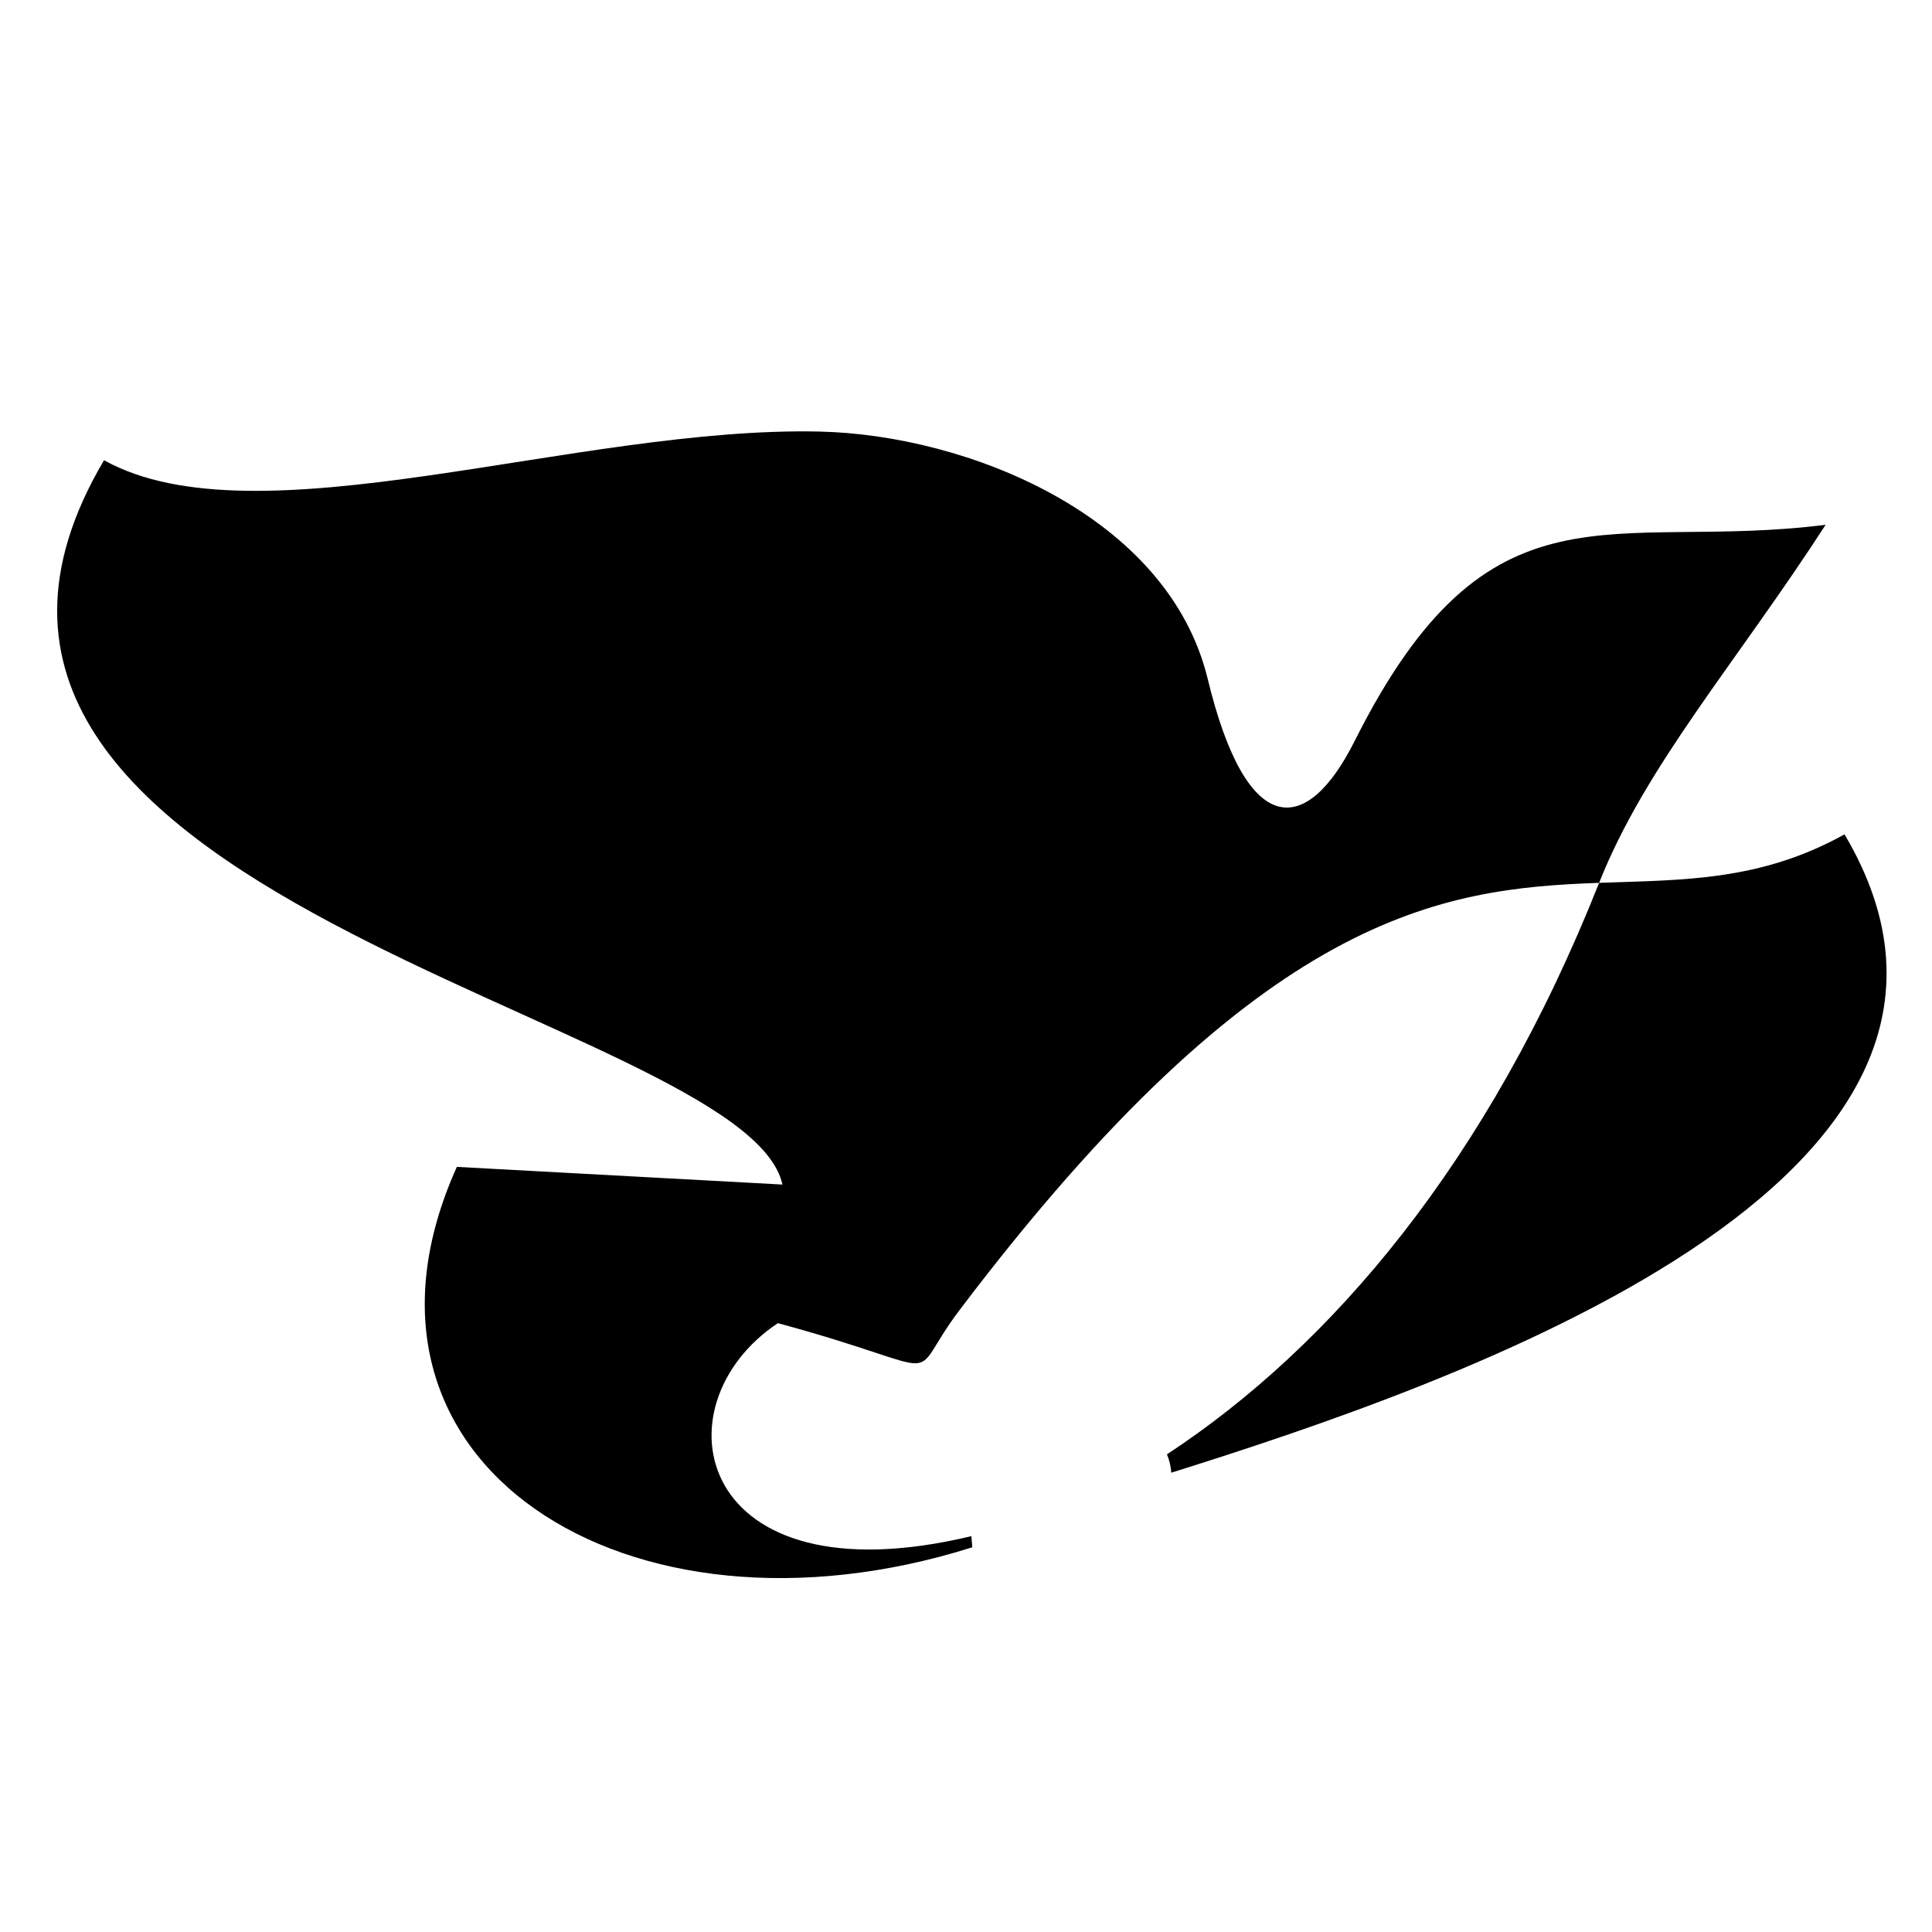
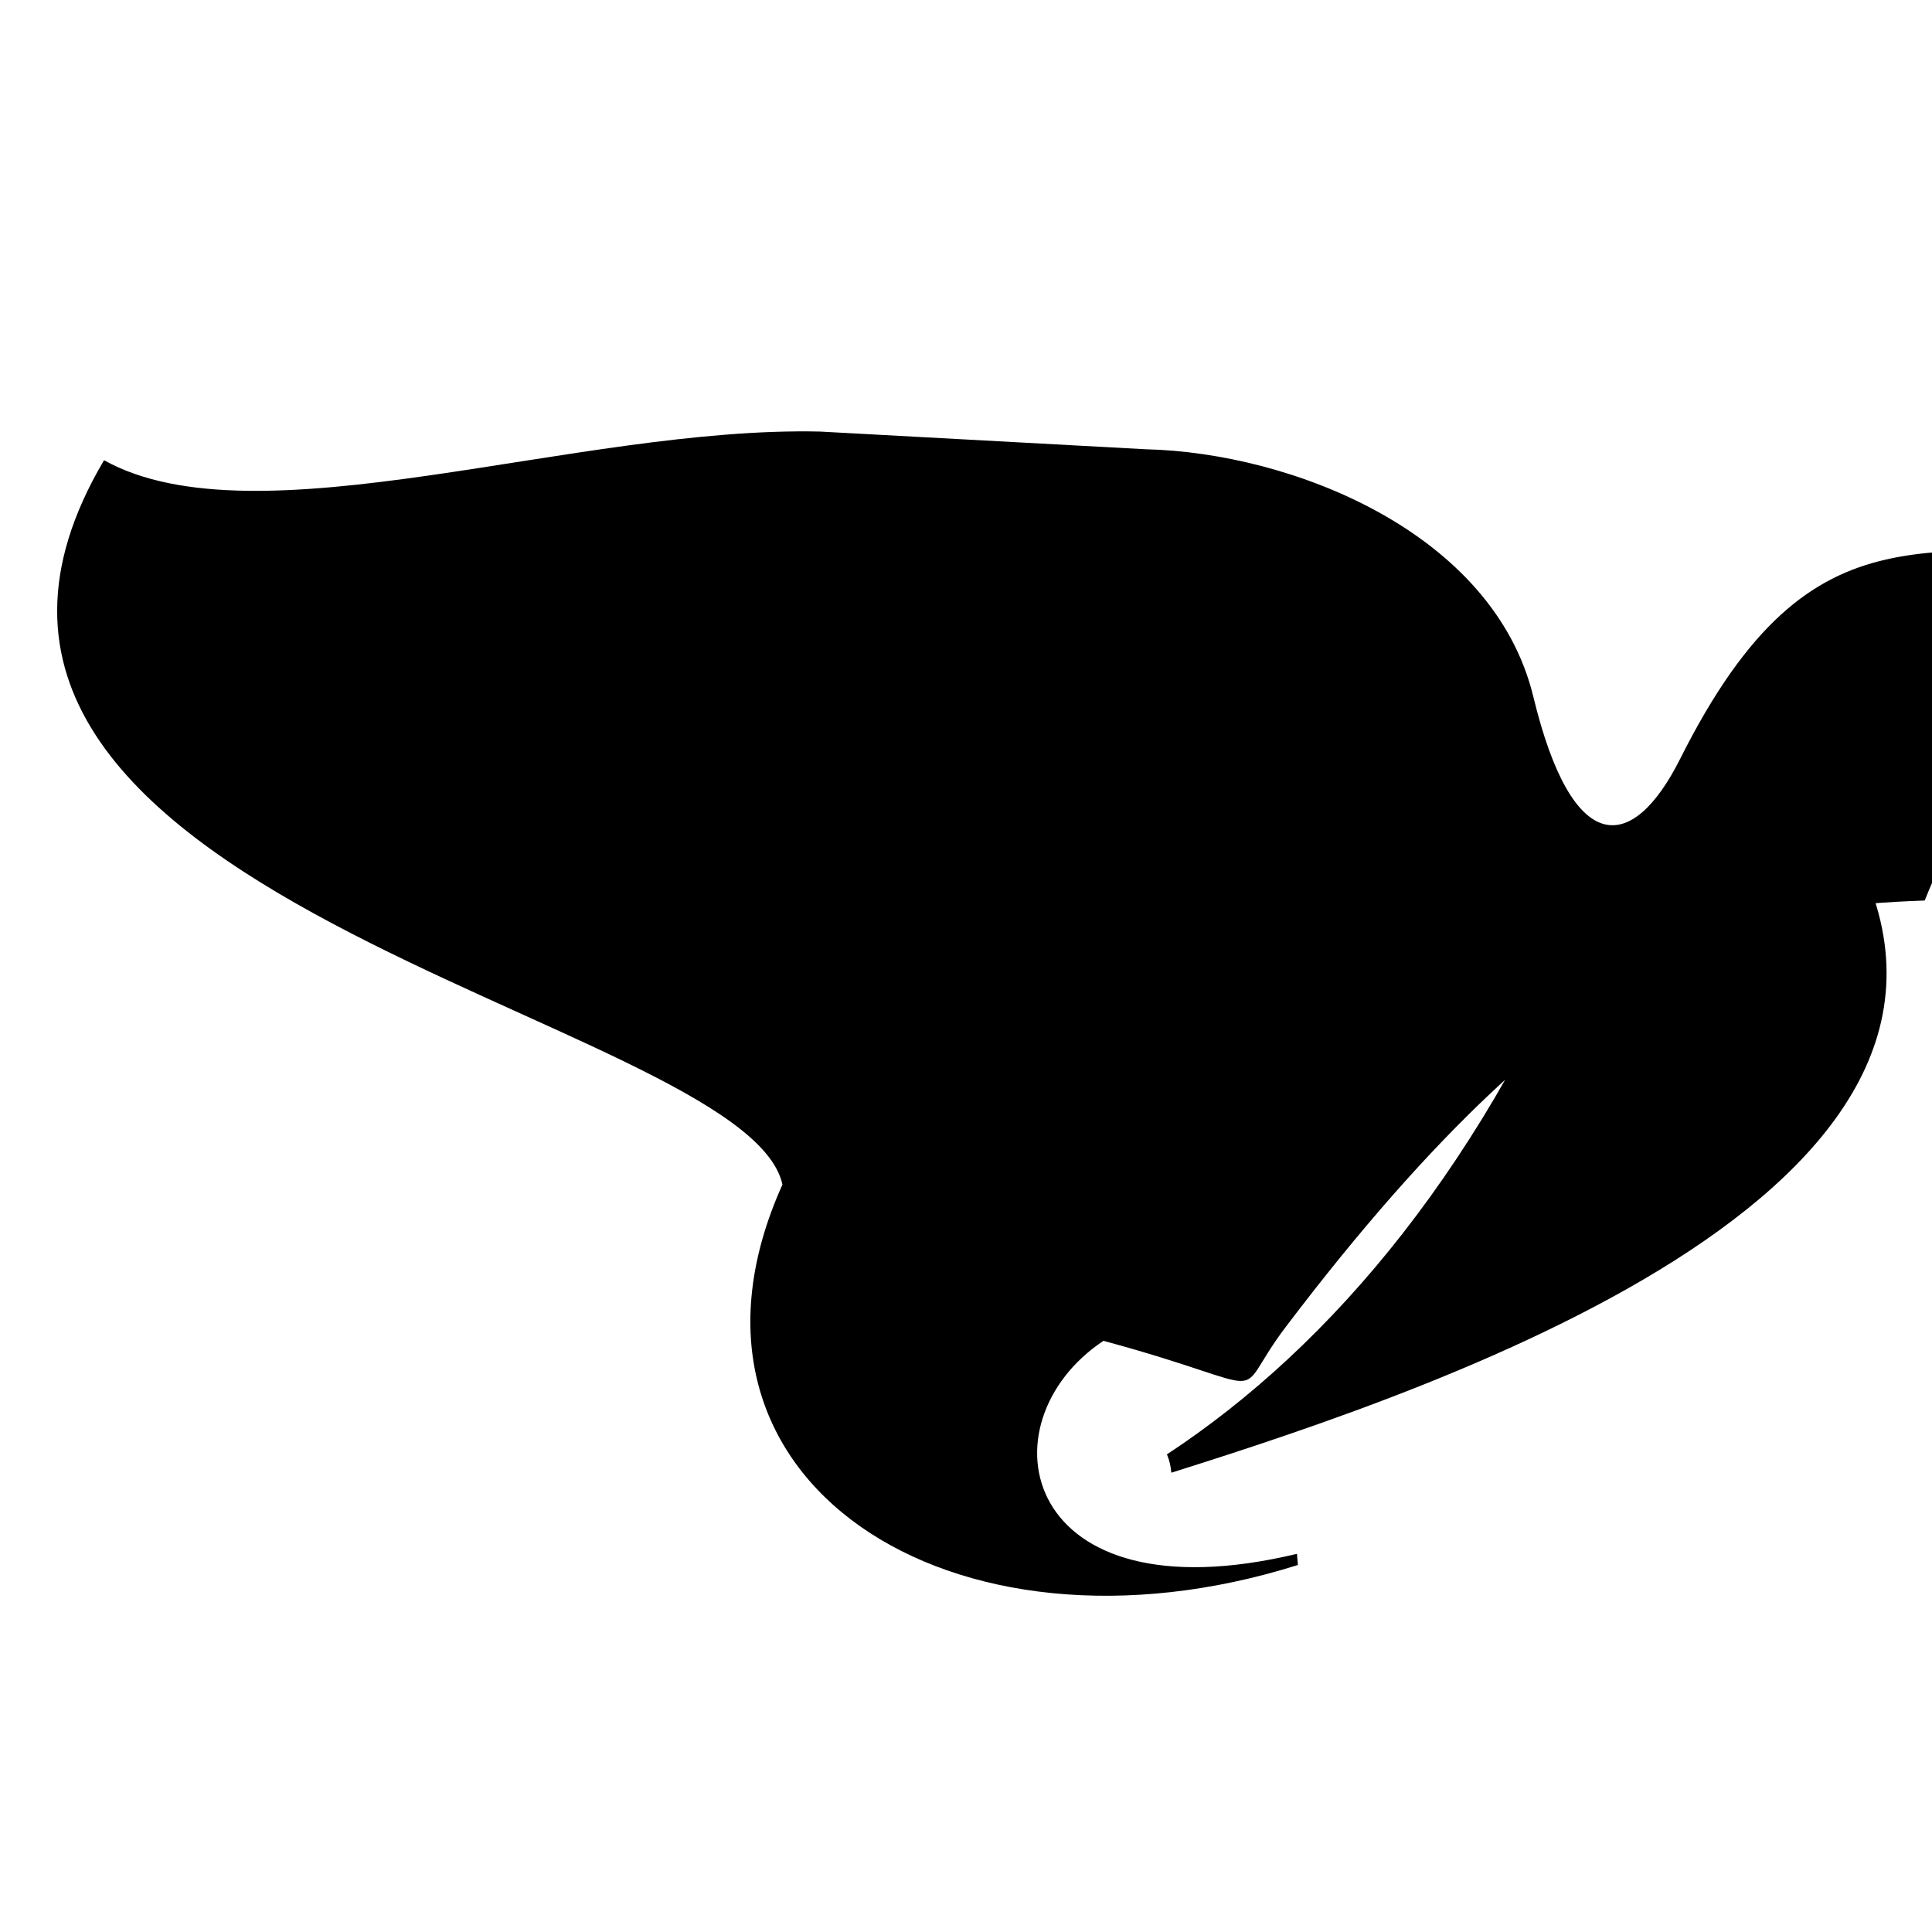
<svg xmlns="http://www.w3.org/2000/svg" fill="#000000" width="800px" height="800px" version="1.1" viewBox="144 144 512 512">
-   <path d="m361.32 258.37c-64.633-1.48-149.25 30.09-189.75 7.598-68.762 116.23 169.9 147 179.79 191.95l-86.285-4.684c-35.289 78.262 44.812 129.77 136.59 100.82-0.039-0.988-0.199-1.977-0.227-2.961-73.32 17.559-84.016-34.668-51.293-56.445 47.93 12.969 32.973 16.574 48.203-3.543 79.992-105.65 127.77-111.64 169.43-113.14 12.301-31.023 36.035-57.855 60.035-94.891-56.93 7.176-88.945-14.219-124.82 57.305-12.77 25.457-28.629 26.117-38.93-16.422-10.535-43.512-63.961-64.688-102.74-65.582zm206.46 119.59c-29.441 74.27-71.102 122.91-114.53 151.46 0.641 1.496 1.02 3.129 1.16 4.863 74.172-23.332 232.81-77.223 178.41-169.17-22.469 12.477-42.93 12.047-65.043 12.848z" />
+   <path d="m361.32 258.37c-64.633-1.48-149.25 30.09-189.75 7.598-68.762 116.23 169.9 147 179.79 191.95c-35.289 78.262 44.812 129.77 136.59 100.82-0.039-0.988-0.199-1.977-0.227-2.961-73.32 17.559-84.016-34.668-51.293-56.445 47.93 12.969 32.973 16.574 48.203-3.543 79.992-105.65 127.77-111.64 169.43-113.14 12.301-31.023 36.035-57.855 60.035-94.891-56.93 7.176-88.945-14.219-124.82 57.305-12.77 25.457-28.629 26.117-38.93-16.422-10.535-43.512-63.961-64.688-102.74-65.582zm206.46 119.59c-29.441 74.27-71.102 122.91-114.53 151.46 0.641 1.496 1.02 3.129 1.16 4.863 74.172-23.332 232.81-77.223 178.41-169.17-22.469 12.477-42.93 12.047-65.043 12.848z" />
</svg>